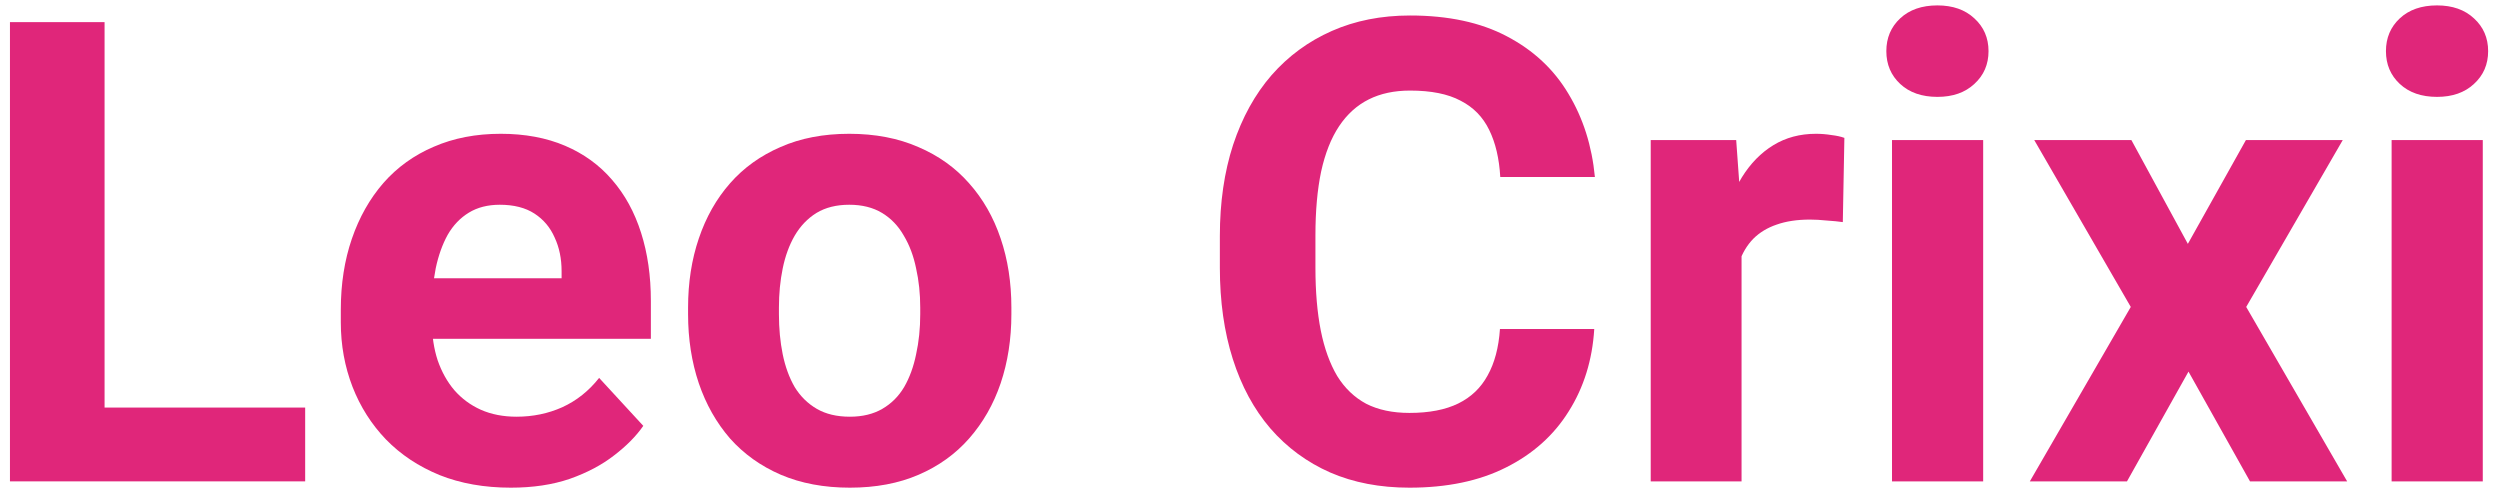
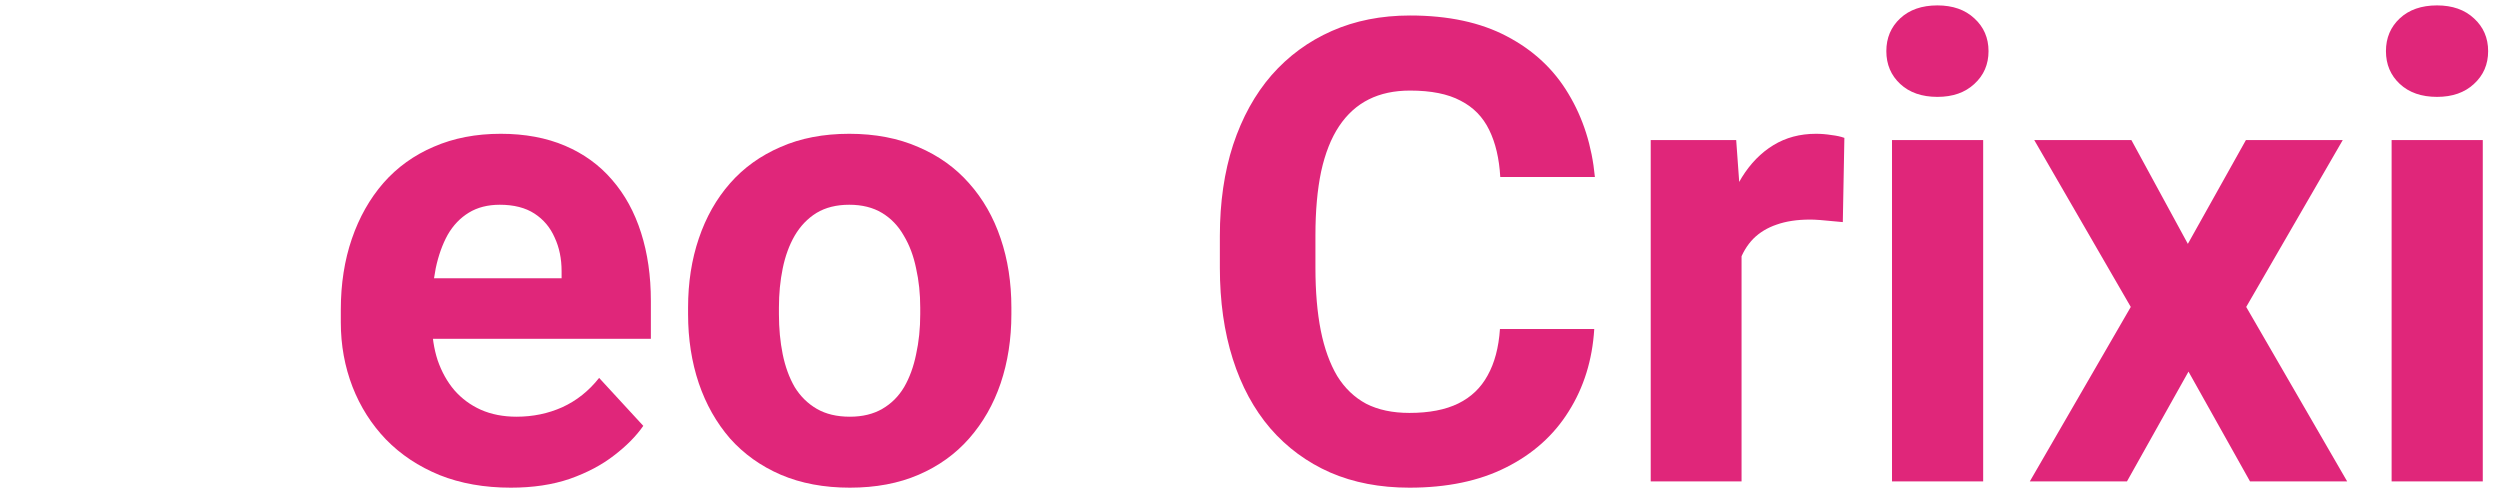
<svg xmlns="http://www.w3.org/2000/svg" width="161" height="32" viewBox="0 0 161 32" fill="none">
-   <path d="M19.653 26.247V31H4.764V26.247H19.653ZM6.734 1.425V31H0.641V1.425H6.734Z" fill="#E0267A" />
  <path d="M32.897 31.406C31.191 31.406 29.66 31.135 28.306 30.594C26.952 30.038 25.801 29.273 24.853 28.298C23.919 27.323 23.201 26.193 22.7 24.906C22.199 23.606 21.948 22.225 21.948 20.762V19.95C21.948 18.284 22.185 16.761 22.659 15.38C23.133 13.998 23.81 12.8 24.691 11.784C25.584 10.769 26.668 9.99 27.941 9.448C29.213 8.893 30.649 8.616 32.247 8.616C33.804 8.616 35.185 8.873 36.391 9.387C37.596 9.902 38.605 10.633 39.417 11.581C40.243 12.529 40.866 13.667 41.286 14.994C41.706 16.307 41.916 17.77 41.916 19.381V21.819H24.447V17.919H36.167V17.472C36.167 16.659 36.018 15.935 35.72 15.298C35.436 14.648 35.003 14.134 34.42 13.755C33.838 13.376 33.093 13.186 32.186 13.186C31.414 13.186 30.75 13.355 30.195 13.694C29.64 14.032 29.186 14.506 28.834 15.116C28.496 15.725 28.238 16.443 28.062 17.269C27.9 18.081 27.819 18.975 27.819 19.95V20.762C27.819 21.643 27.941 22.455 28.184 23.2C28.442 23.945 28.8 24.588 29.261 25.13C29.735 25.671 30.304 26.091 30.967 26.389C31.644 26.687 32.409 26.836 33.263 26.836C34.319 26.836 35.3 26.633 36.208 26.227C37.129 25.807 37.921 25.177 38.584 24.337L41.428 27.425C40.968 28.088 40.338 28.725 39.539 29.334C38.754 29.944 37.806 30.445 36.695 30.837C35.585 31.217 34.319 31.406 32.897 31.406Z" fill="#E0267A" />
  <path d="M44.312 20.234V19.808C44.312 18.196 44.543 16.713 45.003 15.359C45.464 13.992 46.134 12.807 47.014 11.805C47.894 10.803 48.978 10.024 50.264 9.469C51.55 8.9 53.027 8.616 54.692 8.616C56.358 8.616 57.841 8.9 59.141 9.469C60.441 10.024 61.531 10.803 62.411 11.805C63.305 12.807 63.982 13.992 64.442 15.359C64.903 16.713 65.133 18.196 65.133 19.808V20.234C65.133 21.832 64.903 23.315 64.442 24.683C63.982 26.037 63.305 27.222 62.411 28.238C61.531 29.24 60.447 30.018 59.161 30.573C57.874 31.129 56.398 31.406 54.733 31.406C53.067 31.406 51.584 31.129 50.284 30.573C48.998 30.018 47.908 29.24 47.014 28.238C46.134 27.222 45.464 26.037 45.003 24.683C44.543 23.315 44.312 21.832 44.312 20.234ZM50.163 19.808V20.234C50.163 21.155 50.244 22.015 50.406 22.814C50.569 23.613 50.826 24.317 51.178 24.927C51.544 25.522 52.018 25.99 52.6 26.328C53.182 26.667 53.893 26.836 54.733 26.836C55.545 26.836 56.243 26.667 56.825 26.328C57.407 25.99 57.874 25.522 58.227 24.927C58.579 24.317 58.836 23.613 58.998 22.814C59.175 22.015 59.263 21.155 59.263 20.234V19.808C59.263 18.914 59.175 18.075 58.998 17.289C58.836 16.49 58.572 15.786 58.206 15.177C57.854 14.554 57.387 14.066 56.805 13.714C56.222 13.362 55.518 13.186 54.692 13.186C53.866 13.186 53.162 13.362 52.58 13.714C52.011 14.066 51.544 14.554 51.178 15.177C50.826 15.786 50.569 16.49 50.406 17.289C50.244 18.075 50.163 18.914 50.163 19.808Z" fill="#E0267A" />
  <path d="M96.597 21.189H102.67C102.548 23.18 102 24.947 101.025 26.491C100.064 28.034 98.716 29.24 96.983 30.106C95.263 30.973 93.191 31.406 90.767 31.406C88.871 31.406 87.172 31.081 85.669 30.431C84.166 29.768 82.879 28.82 81.809 27.587C80.753 26.355 79.947 24.866 79.392 23.119C78.837 21.372 78.559 19.415 78.559 17.248V15.197C78.559 13.03 78.844 11.073 79.412 9.327C79.995 7.566 80.821 6.07 81.891 4.838C82.974 3.605 84.267 2.657 85.77 1.994C87.273 1.33 88.953 0.998 90.808 0.998C93.272 0.998 95.351 1.445 97.044 2.339C98.75 3.233 100.07 4.465 101.005 6.036C101.953 7.607 102.521 9.394 102.711 11.398H96.617C96.549 10.207 96.312 9.198 95.906 8.372C95.5 7.532 94.884 6.903 94.058 6.483C93.245 6.049 92.162 5.833 90.808 5.833C89.792 5.833 88.905 6.022 88.147 6.402C87.388 6.781 86.752 7.356 86.237 8.128C85.723 8.9 85.337 9.875 85.08 11.053C84.836 12.218 84.714 13.585 84.714 15.156V17.248C84.714 18.779 84.829 20.126 85.059 21.291C85.29 22.442 85.642 23.417 86.116 24.216C86.603 25.001 87.226 25.597 87.984 26.003C88.756 26.396 89.684 26.592 90.767 26.592C92.04 26.592 93.09 26.389 93.916 25.983C94.742 25.577 95.371 24.974 95.805 24.175C96.252 23.376 96.516 22.381 96.597 21.189Z" fill="#E0267A" />
-   <path d="M112.156 13.816V31H106.306V9.022H111.811L112.156 13.816ZM118.778 8.88L118.677 14.303C118.392 14.262 118.047 14.229 117.641 14.202C117.248 14.161 116.889 14.141 116.564 14.141C115.738 14.141 115.02 14.249 114.411 14.466C113.815 14.669 113.314 14.973 112.908 15.38C112.515 15.786 112.217 16.28 112.014 16.863C111.824 17.445 111.716 18.108 111.689 18.853L110.511 18.488C110.511 17.066 110.653 15.759 110.937 14.567C111.222 13.362 111.635 12.312 112.177 11.419C112.732 10.525 113.409 9.834 114.208 9.347C115.007 8.859 115.921 8.616 116.95 8.616C117.275 8.616 117.607 8.643 117.945 8.697C118.284 8.738 118.561 8.798 118.778 8.88Z" fill="#E0267A" />
+   <path d="M112.156 13.816V31H106.306V9.022H111.811L112.156 13.816ZM118.778 8.88L118.677 14.303C117.248 14.161 116.889 14.141 116.564 14.141C115.738 14.141 115.02 14.249 114.411 14.466C113.815 14.669 113.314 14.973 112.908 15.38C112.515 15.786 112.217 16.28 112.014 16.863C111.824 17.445 111.716 18.108 111.689 18.853L110.511 18.488C110.511 17.066 110.653 15.759 110.937 14.567C111.222 13.362 111.635 12.312 112.177 11.419C112.732 10.525 113.409 9.834 114.208 9.347C115.007 8.859 115.921 8.616 116.95 8.616C117.275 8.616 117.607 8.643 117.945 8.697C118.284 8.738 118.561 8.798 118.778 8.88Z" fill="#E0267A" />
  <path d="M127.716 9.022V31H121.845V9.022H127.716ZM121.48 3.294C121.48 2.441 121.778 1.736 122.373 1.181C122.969 0.626 123.768 0.348 124.77 0.348C125.759 0.348 126.551 0.626 127.147 1.181C127.756 1.736 128.061 2.441 128.061 3.294C128.061 4.147 127.756 4.851 127.147 5.406C126.551 5.961 125.759 6.239 124.77 6.239C123.768 6.239 122.969 5.961 122.373 5.406C121.778 4.851 121.48 4.147 121.48 3.294Z" fill="#E0267A" />
  <path d="M137.262 9.022L140.898 15.705L144.636 9.022H150.872L144.656 19.767L151.156 31H144.9L140.939 23.931L136.978 31H130.722L137.222 19.767L131.006 9.022H137.262Z" fill="#E0267A" />
  <path d="M159.891 9.022V31H154.02V9.022H159.891ZM153.655 3.294C153.655 2.441 153.953 1.736 154.548 1.181C155.144 0.626 155.943 0.348 156.945 0.348C157.934 0.348 158.726 0.626 159.322 1.181C159.931 1.736 160.236 2.441 160.236 3.294C160.236 4.147 159.931 4.851 159.322 5.406C158.726 5.961 157.934 6.239 156.945 6.239C155.943 6.239 155.144 5.961 154.548 5.406C153.953 4.851 153.655 4.147 153.655 3.294Z" fill="#E0267A" />
</svg>